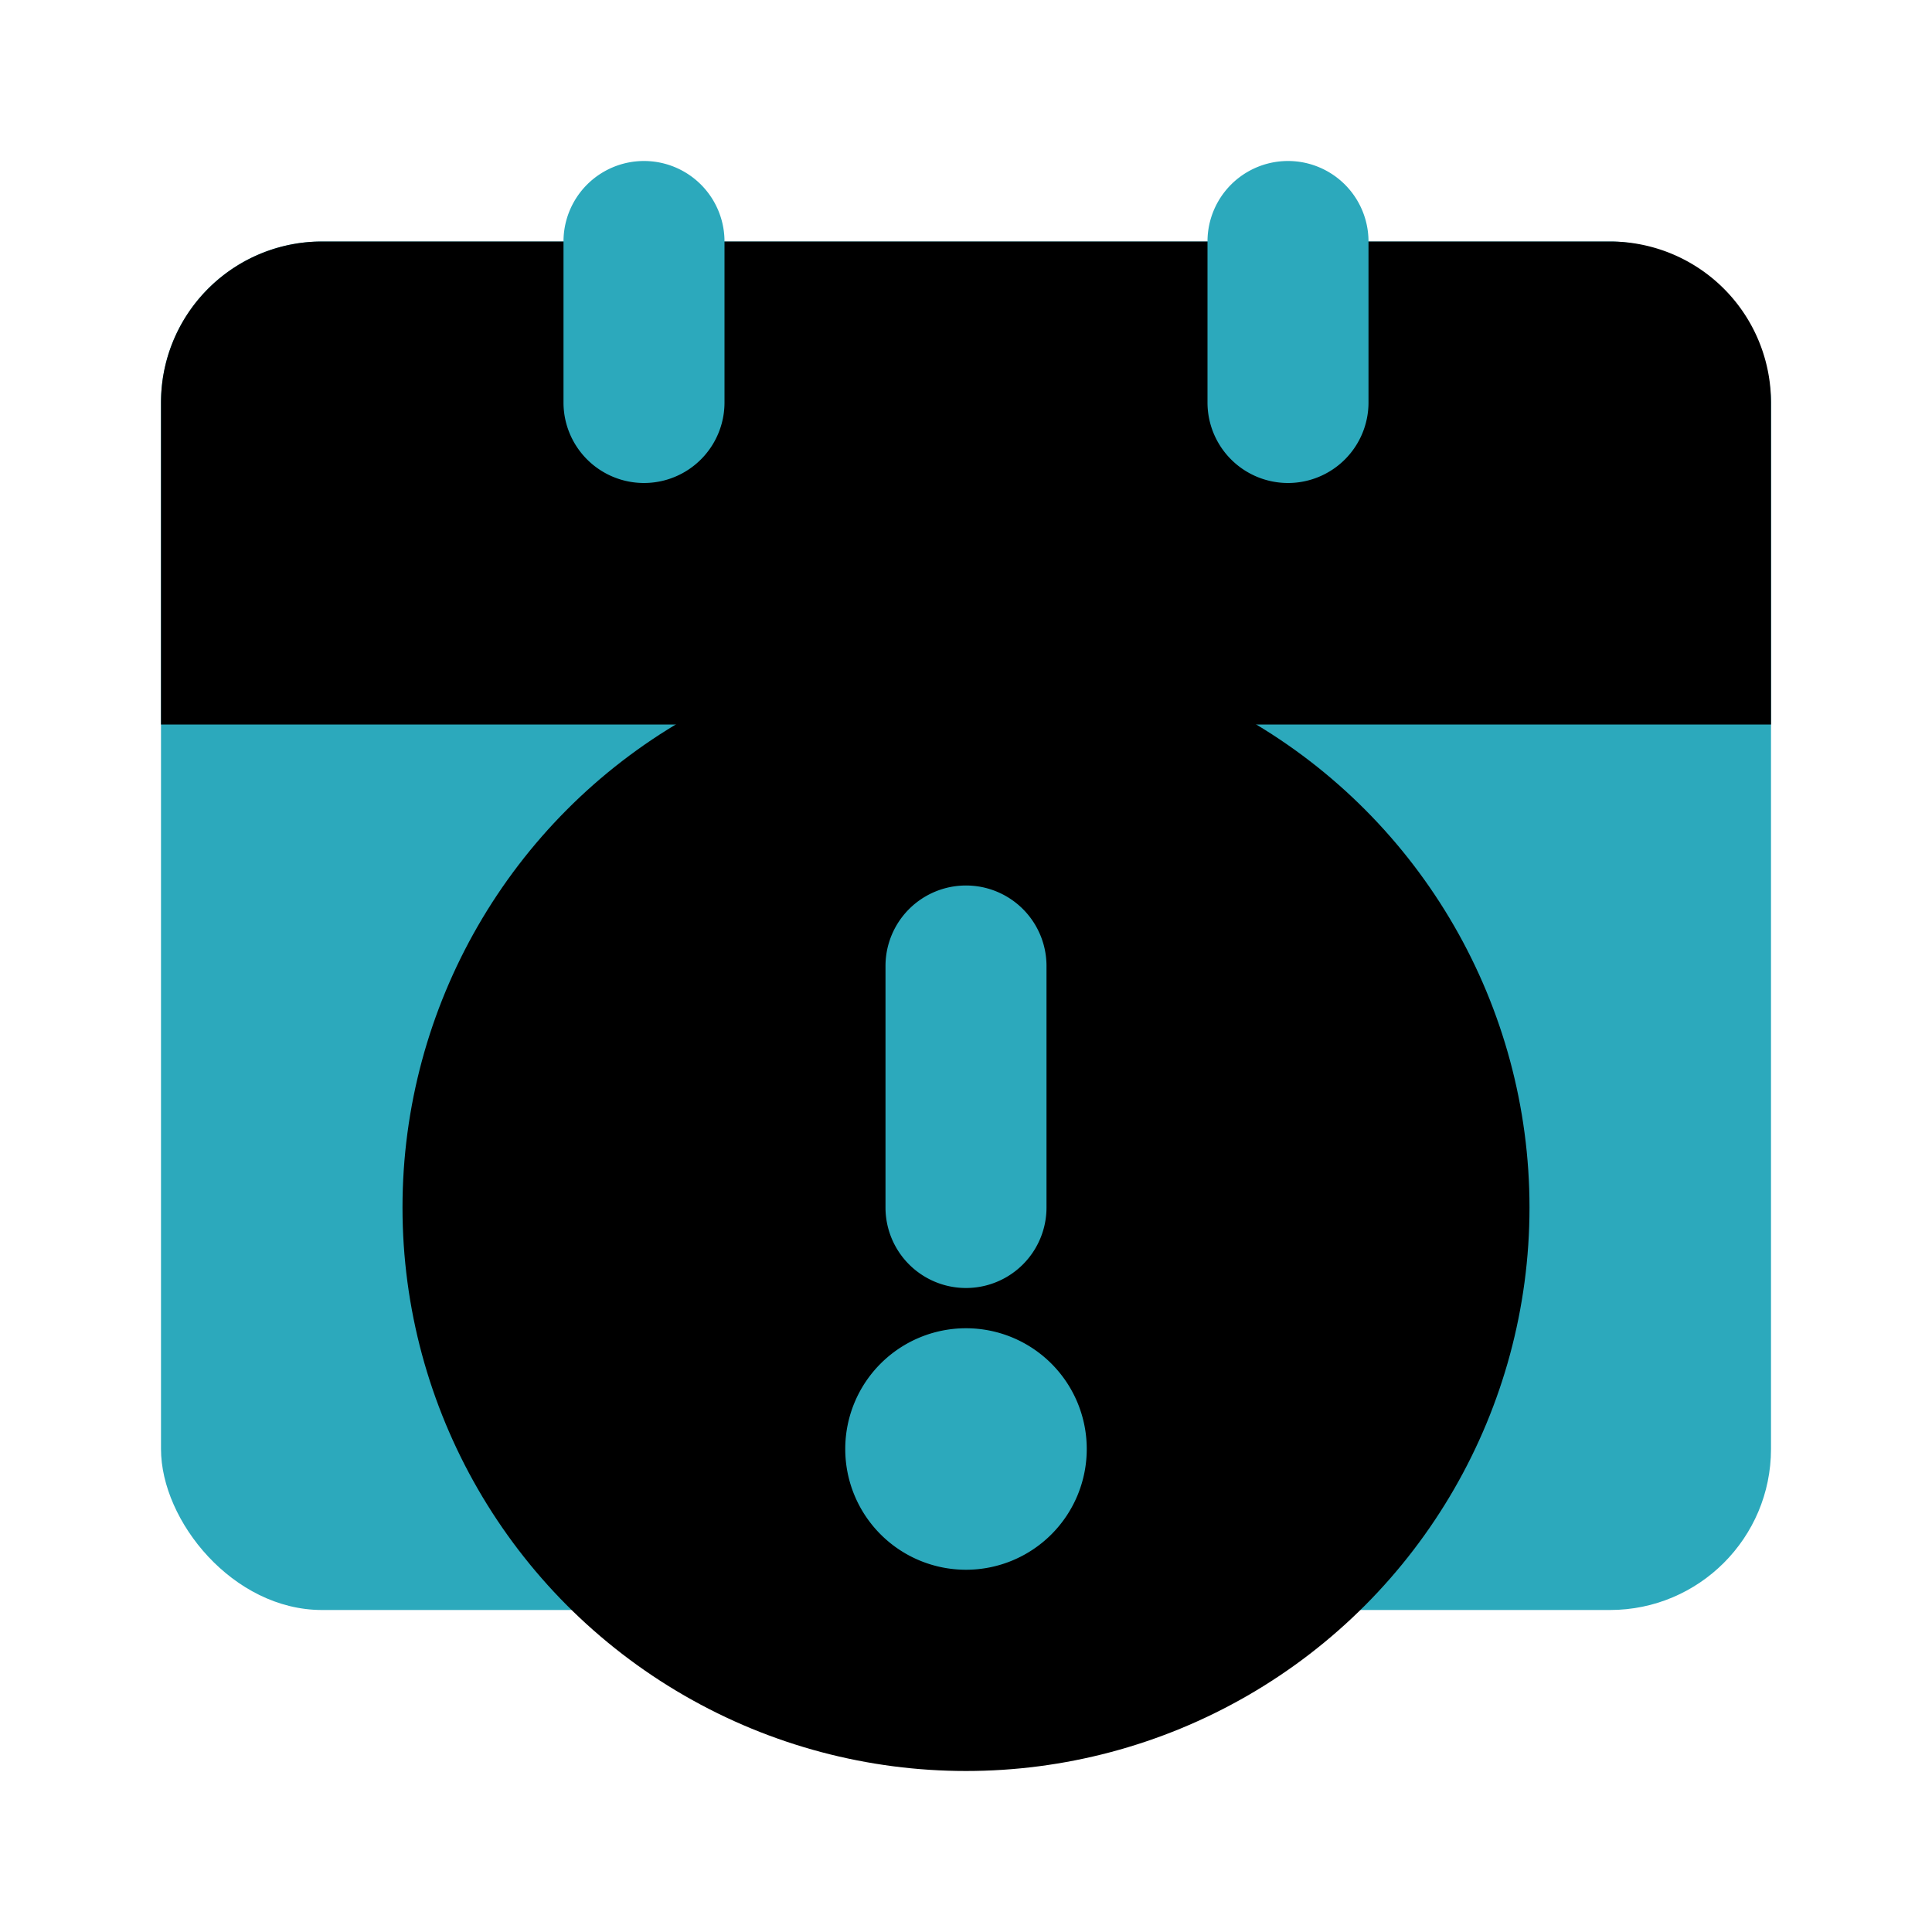
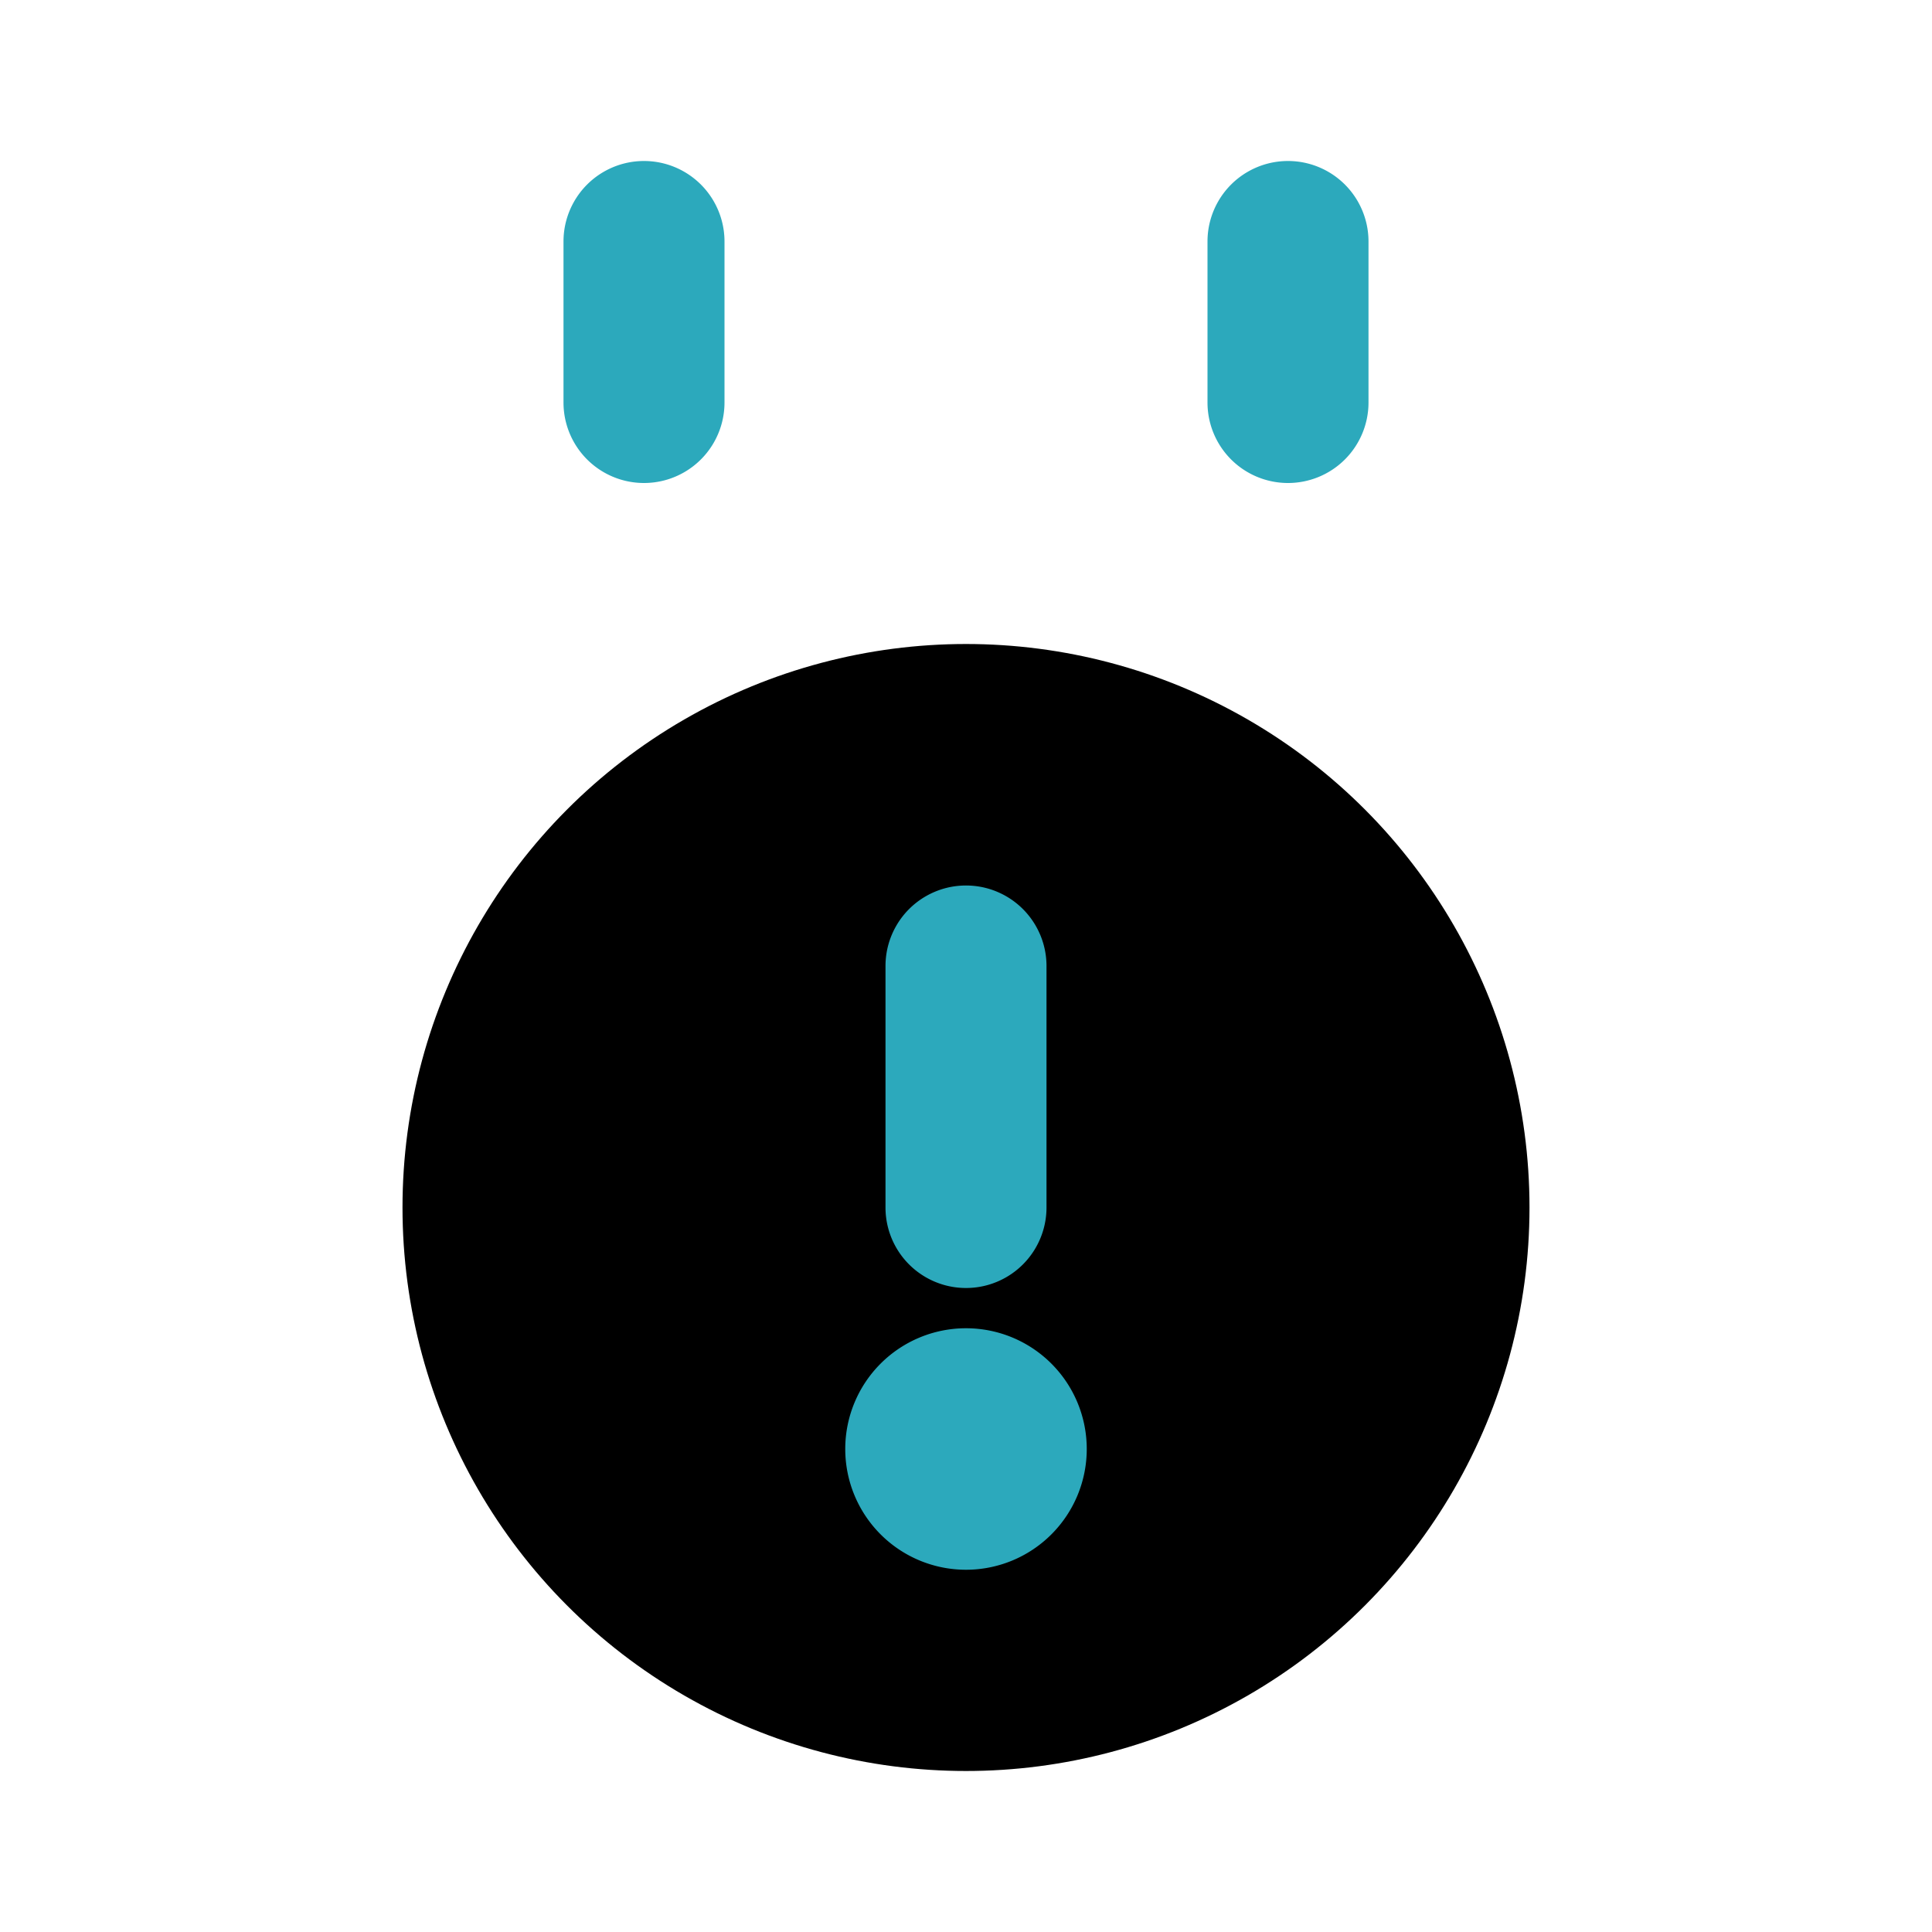
<svg xmlns="http://www.w3.org/2000/svg" fill="#000000" width="800px" height="800px" viewBox="0 0 24 24" id="date-alt-alert" data-name="Flat Color" class="icon flat-color">
-   <rect id="secondary" x="2" y="3" width="20" height="17" rx="2" style="fill: rgb(44, 169, 188);" />
  <circle id="primary" cx="12" cy="15" r="7" style="fill: rgb(0, 0, 0);" />
-   <path id="primary-2" data-name="primary" d="M20,3H4A2,2,0,0,0,2,5V9H22V5A2,2,0,0,0,20,3Z" style="fill: rgb(0, 0, 0);" />
  <path id="secondary-2" data-name="secondary" d="M16,6a1,1,0,0,1-1-1V3a1,1,0,0,1,2,0V5A1,1,0,0,1,16,6ZM9,5V3A1,1,0,0,0,7,3V5A1,1,0,0,0,9,5Zm4,10V12a1,1,0,0,0-2,0v3a1,1,0,0,0,2,0Zm-1,1.5A1.5,1.5,0,1,0,13.5,18,1.5,1.5,0,0,0,12,16.5Z" style="fill: rgb(44, 169, 188);" />
</svg>